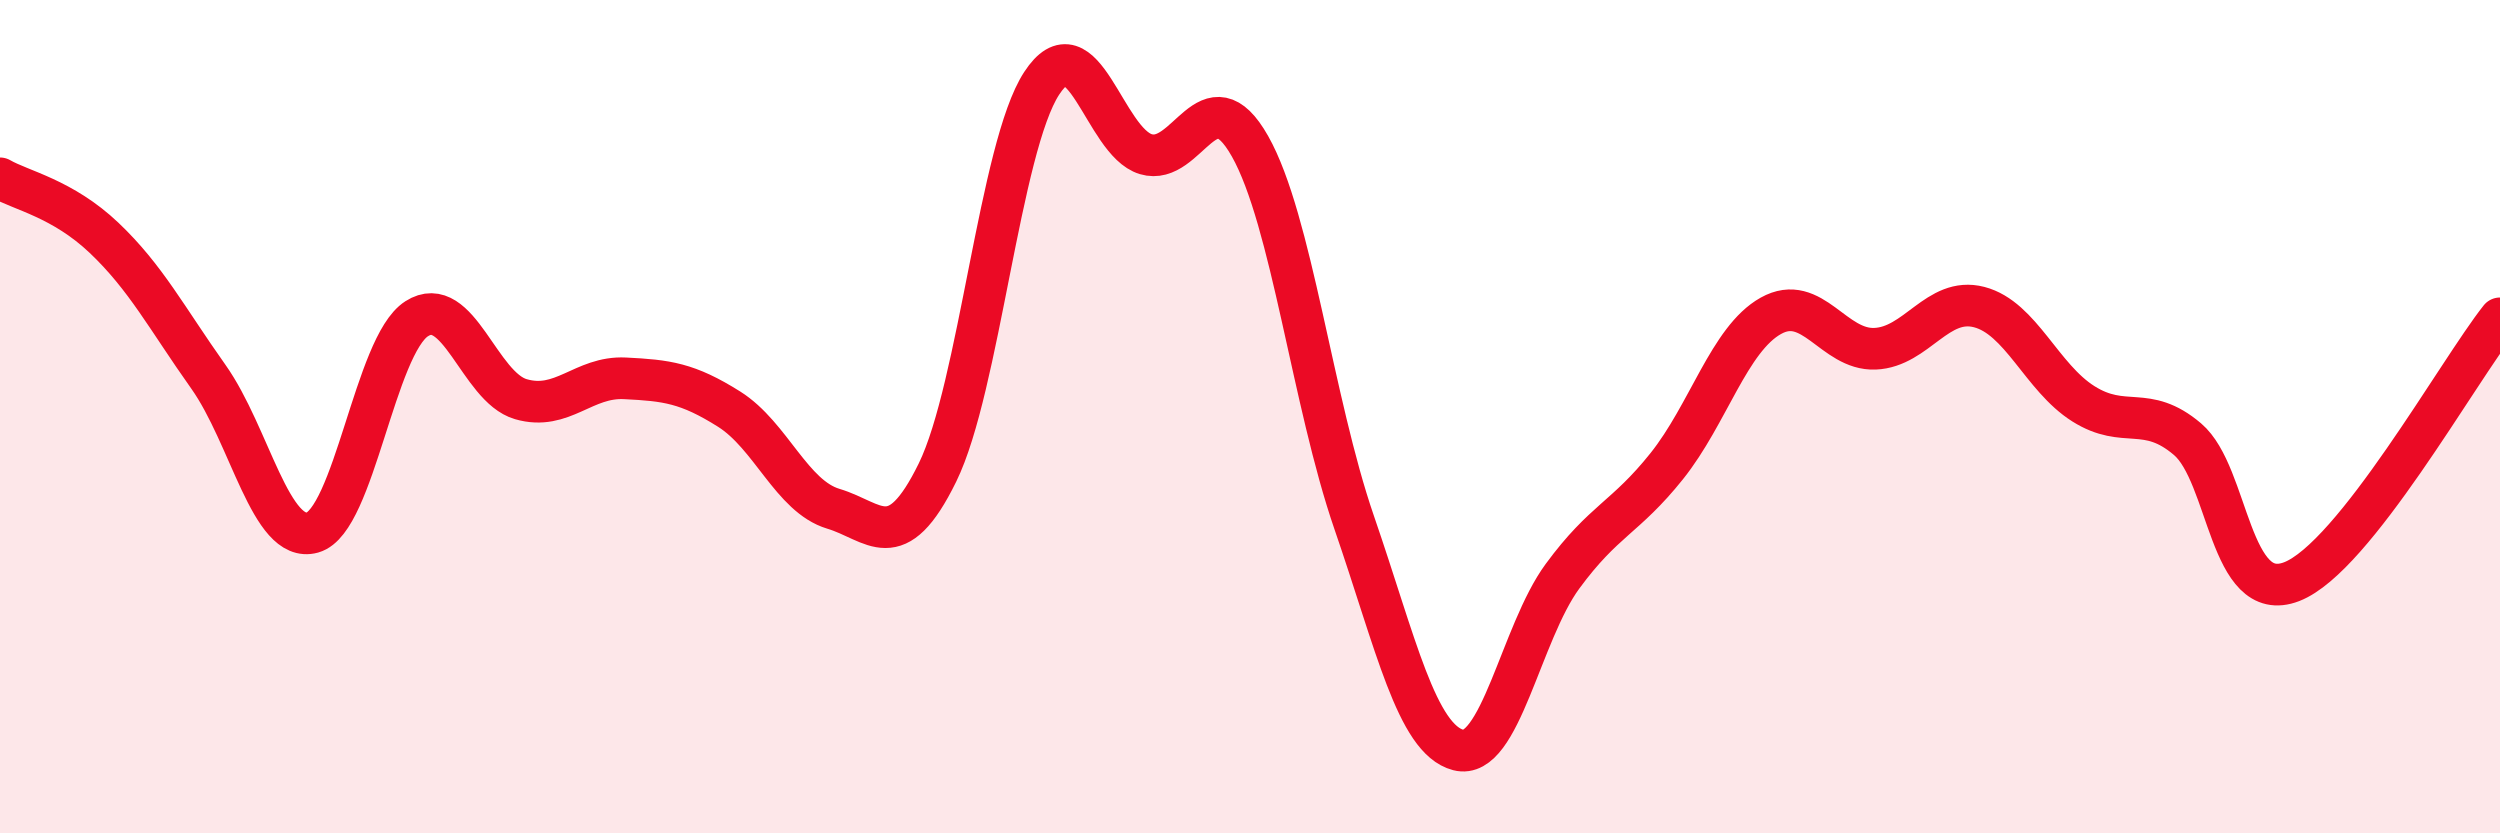
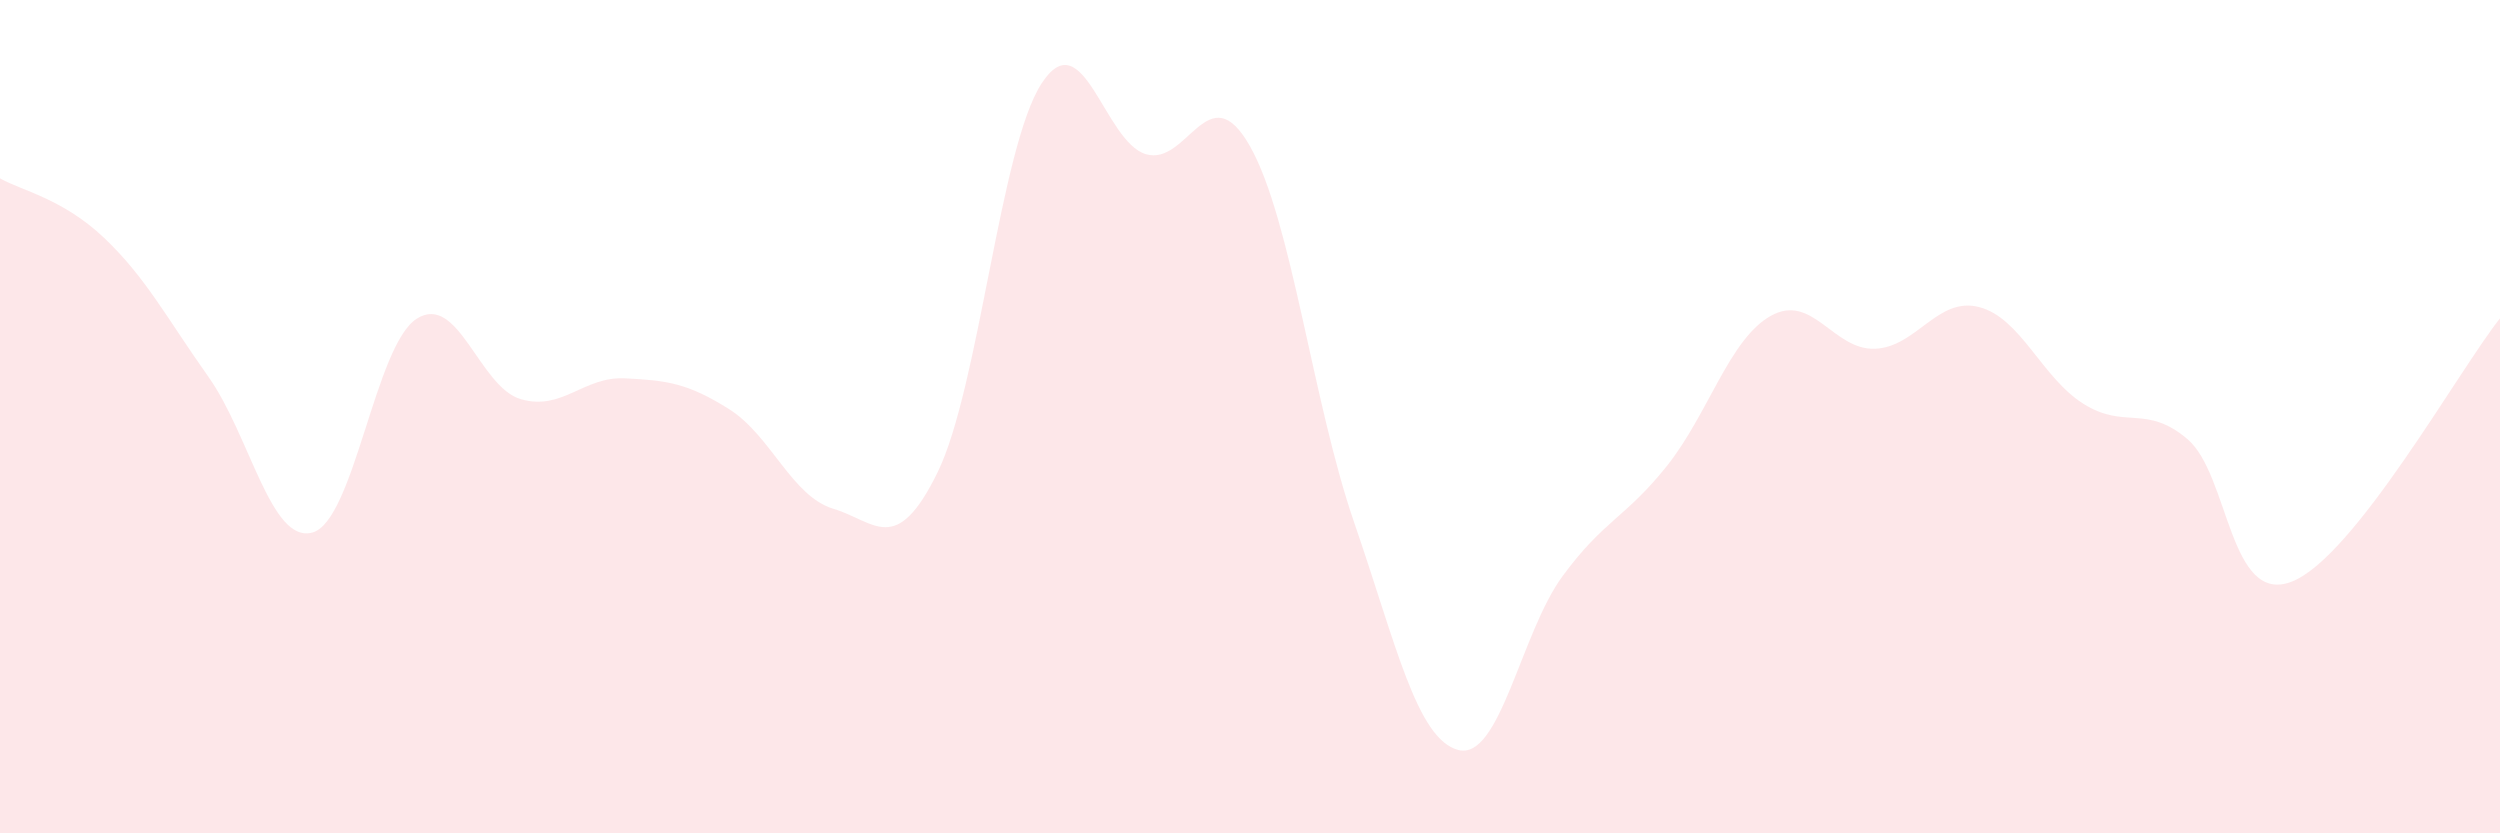
<svg xmlns="http://www.w3.org/2000/svg" width="60" height="20" viewBox="0 0 60 20">
  <path d="M 0,4.28 C 0.5,4.57 1.5,4.76 2.5,5.71 C 3.5,6.66 4,7.63 5,9.04 C 6,10.45 6.5,13.06 7.5,12.78 C 8.5,12.5 9,8.29 10,7.65 C 11,7.01 11.5,9.29 12.5,9.58 C 13.5,9.87 14,9.03 15,9.08 C 16,9.13 16.5,9.19 17.5,9.82 C 18.5,10.45 19,11.91 20,12.21 C 21,12.51 21.5,13.38 22.5,11.34 C 23.5,9.3 24,3.53 25,2 C 26,0.47 26.5,3.4 27.5,3.7 C 28.5,4 29,1.74 30,3.51 C 31,5.28 31.5,9.64 32.5,12.54 C 33.5,15.44 34,17.74 35,18 C 36,18.26 36.5,15.19 37.5,13.83 C 38.5,12.47 39,12.44 40,11.19 C 41,9.94 41.5,8.14 42.5,7.58 C 43.5,7.02 44,8.41 45,8.37 C 46,8.33 46.5,7.11 47.5,7.37 C 48.5,7.63 49,9.06 50,9.69 C 51,10.32 51.5,9.69 52.5,10.54 C 53.5,11.39 53.5,14.54 55,13.96 C 56.5,13.38 59,8.9 60,7.64L60 20L0 20Z" fill="#EB0A25" opacity="0.1" stroke-linecap="round" stroke-linejoin="round" />
-   <path d="M 0,4.28 C 0.5,4.57 1.5,4.76 2.5,5.71 C 3.5,6.66 4,7.63 5,9.04 C 6,10.45 6.5,13.06 7.5,12.78 C 8.5,12.5 9,8.29 10,7.65 C 11,7.01 11.5,9.29 12.5,9.58 C 13.5,9.87 14,9.03 15,9.08 C 16,9.13 16.5,9.19 17.5,9.82 C 18.5,10.45 19,11.91 20,12.21 C 21,12.51 21.5,13.38 22.5,11.34 C 23.5,9.3 24,3.53 25,2 C 26,0.47 26.5,3.4 27.5,3.7 C 28.5,4 29,1.74 30,3.51 C 31,5.28 31.5,9.64 32.5,12.54 C 33.5,15.44 34,17.74 35,18 C 36,18.26 36.5,15.19 37.5,13.83 C 38.5,12.47 39,12.44 40,11.19 C 41,9.94 41.5,8.14 42.5,7.58 C 43.5,7.02 44,8.41 45,8.37 C 46,8.33 46.5,7.11 47.5,7.37 C 48.5,7.63 49,9.06 50,9.69 C 51,10.32 51.5,9.69 52.5,10.54 C 53.5,11.39 53.5,14.54 55,13.96 C 56.5,13.38 59,8.9 60,7.64" stroke="#EB0A25" stroke-width="1" fill="none" stroke-linecap="round" stroke-linejoin="round" />
</svg>